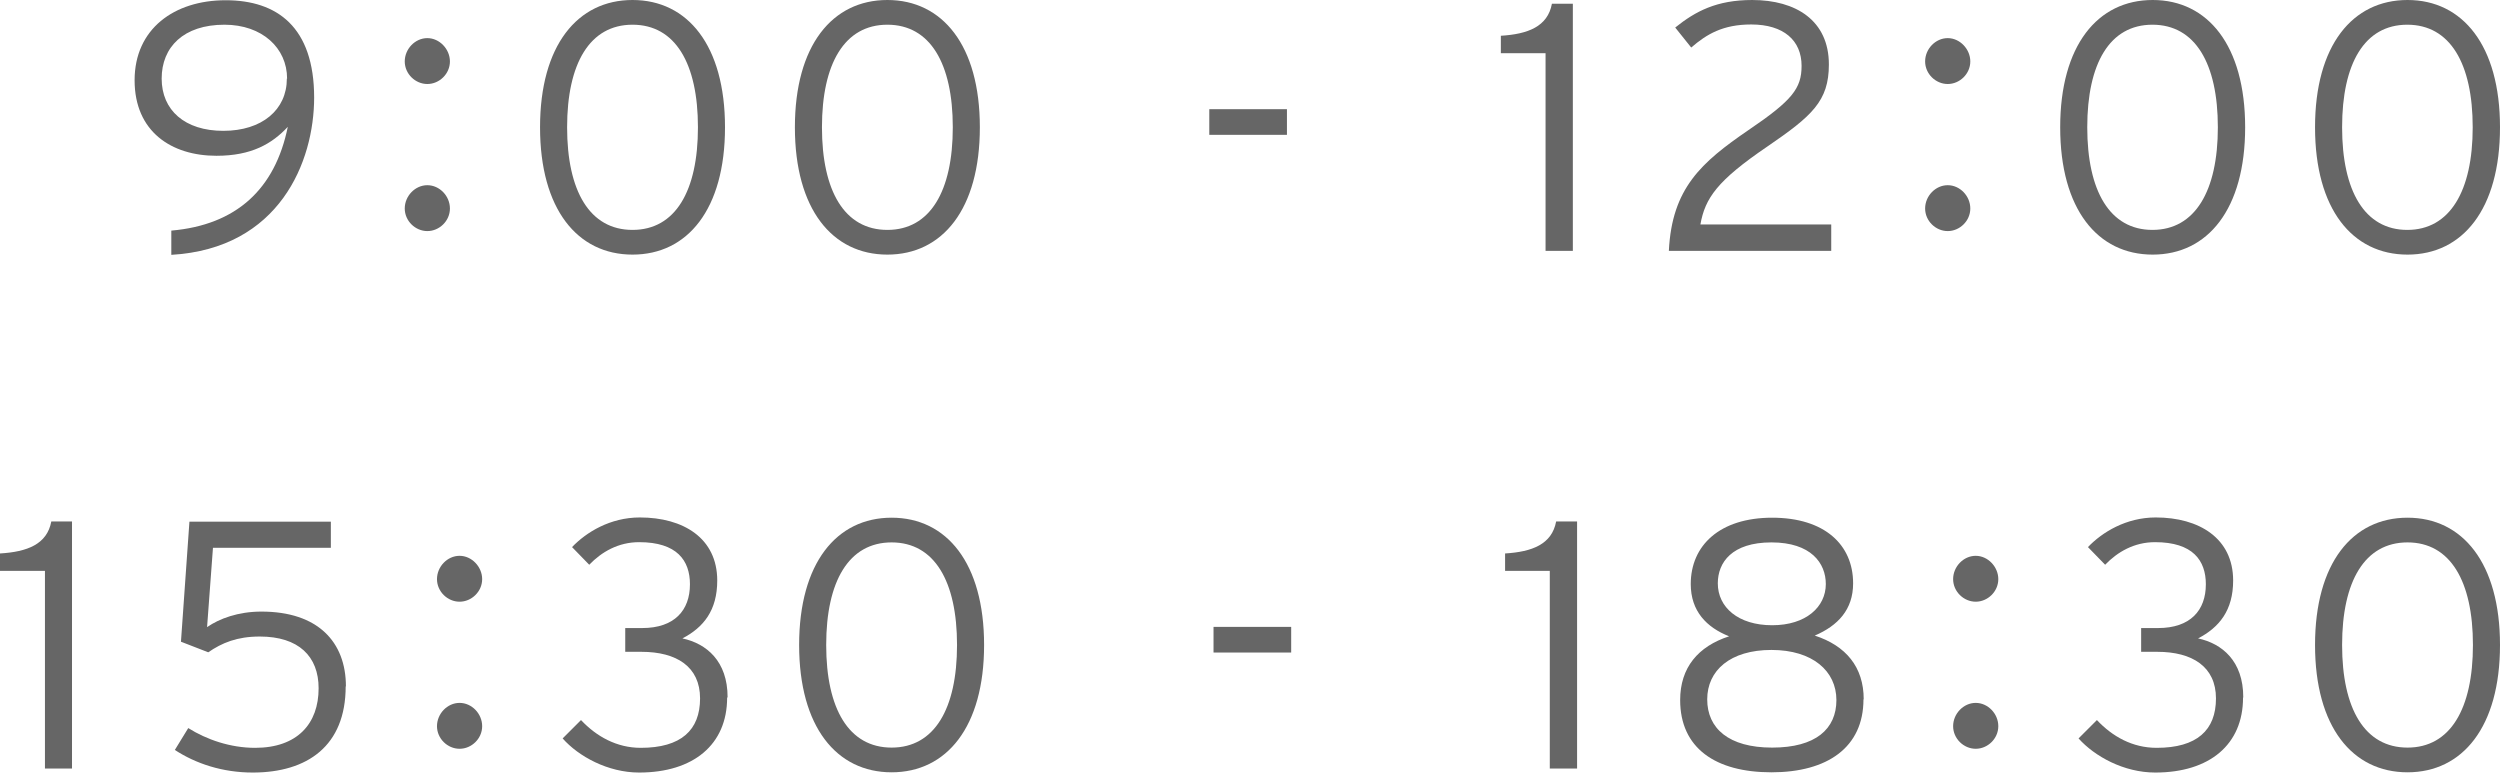
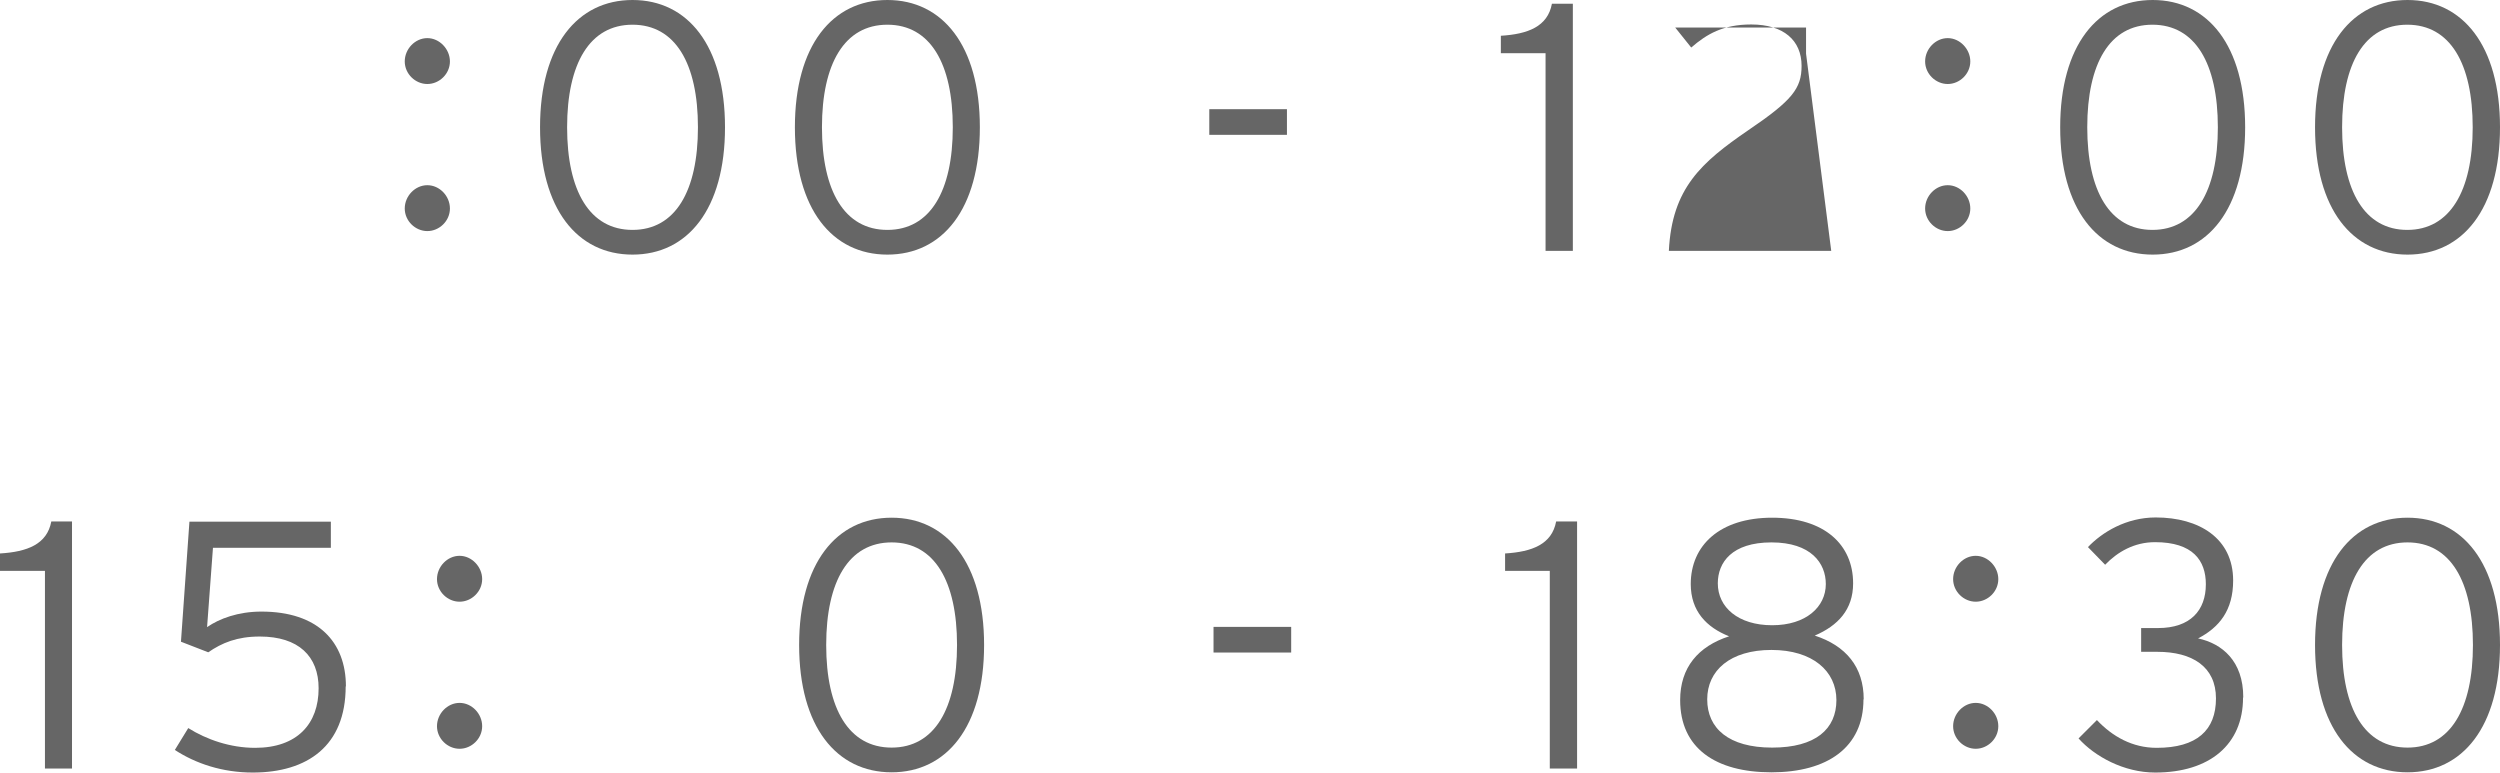
<svg xmlns="http://www.w3.org/2000/svg" id="_レイヤー_2" data-name="レイヤー 2" viewBox="0 0 106.24 32.83">
  <defs>
    <style>
      .cls-1 {
        fill: #666;
      }
    </style>
  </defs>
  <g id="contents">
    <g>
-       <path class="cls-1" d="m13.35,4.14c0,2.73-1.47,6.42-6.07,6.69v-1.03c2.76-.24,4.41-1.76,4.95-4.41-.67.72-1.54,1.23-3.03,1.23-1.92,0-3.48-1.03-3.48-3.21s1.68-3.4,3.87-3.4,3.76,1.14,3.76,4.14Zm-1.15-.8c0-1.3-1.06-2.29-2.66-2.29-1.74,0-2.67.95-2.67,2.29s.98,2.22,2.62,2.22,2.7-.89,2.7-2.22Z" />
      <path class="cls-1" d="m19.12,2.61c0,.53-.45.96-.96.96s-.96-.43-.96-.96.44-.99.96-.99.96.47.96.99Zm0,6.25c0,.53-.45.96-.96.96s-.96-.43-.96-.96.44-.99.96-.99.96.46.96.99Z" />
      <path class="cls-1" d="m30.81,5.41c0,3.48-1.59,5.41-3.93,5.41s-3.93-1.93-3.93-5.41,1.59-5.41,3.93-5.41,3.93,1.93,3.93,5.41Zm-1.15,0c0-2.71-.96-4.36-2.78-4.36s-2.78,1.65-2.78,4.36.96,4.36,2.78,4.36,2.78-1.65,2.78-4.36Z" />
      <path class="cls-1" d="m41.64,5.41c0,3.48-1.59,5.41-3.93,5.41s-3.93-1.93-3.93-5.41,1.59-5.41,3.93-5.41,3.93,1.93,3.93,5.41Zm-1.15,0c0-2.71-.96-4.36-2.78-4.36s-2.78,1.65-2.78,4.36.96,4.36,2.78,4.36,2.78-1.65,2.78-4.36Z" />
      <path class="cls-1" d="m54.69,5.73h-3.3v-1.09h3.3v1.09Z" />
      <path class="cls-1" d="m66.84,10.66h-1.16V2.26h-1.9v-.74c1.15-.07,1.99-.39,2.17-1.36h.89v10.5Z" />
-       <path class="cls-1" d="m77.82,10.66h-6.9c.13-2.66,1.38-3.76,3.38-5.13,1.86-1.26,2.26-1.77,2.26-2.73,0-1.08-.76-1.76-2.14-1.76-1.2,0-1.89.41-2.55.98l-.68-.85c.86-.69,1.76-1.17,3.27-1.17,1.86,0,3.26.87,3.26,2.74,0,1.56-.72,2.19-2.62,3.49-2.13,1.45-2.64,2.19-2.84,3.31h5.56v1.11Z" />
+       <path class="cls-1" d="m77.82,10.66h-6.9c.13-2.66,1.38-3.76,3.38-5.13,1.86-1.26,2.26-1.77,2.26-2.73,0-1.08-.76-1.76-2.14-1.76-1.2,0-1.89.41-2.55.98l-.68-.85h5.56v1.11Z" />
      <path class="cls-1" d="m83.73,2.61c0,.53-.45.96-.96.96s-.96-.43-.96-.96.44-.99.96-.99.96.47.96.99Zm0,6.25c0,.53-.45.96-.96.96s-.96-.43-.96-.96.44-.99.96-.99.96.46.96.99Z" />
      <path class="cls-1" d="m95.41,5.41c0,3.48-1.59,5.41-3.93,5.41s-3.93-1.93-3.93-5.41,1.59-5.41,3.93-5.41,3.93,1.93,3.93,5.41Zm-1.16,0c0-2.71-.96-4.36-2.78-4.36s-2.77,1.65-2.77,4.36.96,4.36,2.77,4.36,2.78-1.65,2.78-4.36Z" />
      <path class="cls-1" d="m106.24,5.41c0,3.48-1.59,5.41-3.93,5.41s-3.93-1.93-3.93-5.41,1.59-5.41,3.93-5.41,3.93,1.93,3.93,5.41Zm-1.16,0c0-2.71-.96-4.36-2.78-4.36s-2.77,1.65-2.77,4.36.96,4.36,2.77,4.36,2.78-1.65,2.78-4.36Z" />
      <path class="cls-1" d="m3.06,32.66h-1.15v-8.4H0v-.74c1.16-.07,2-.39,2.18-1.36h.88v10.5Z" />
      <path class="cls-1" d="m14.69,29.17c0,2.53-1.63,3.66-3.95,3.66-1.29,0-2.42-.38-3.31-.96l.57-.93c.78.49,1.79.84,2.84.84,1.8,0,2.7-1.03,2.7-2.53,0-1.36-.85-2.2-2.5-2.2-.97,0-1.61.27-2.19.67l-1.16-.45.36-5.1h6.01v1.11h-5.01l-.25,3.37c.52-.36,1.32-.66,2.31-.66,2.4,0,3.59,1.29,3.59,3.18Z" />
      <path class="cls-1" d="m20.49,24.61c0,.53-.45.96-.96.96s-.96-.43-.96-.96.44-.99.96-.99.96.47.96.99Zm0,6.25c0,.53-.45.96-.96.96s-.96-.43-.96-.96.44-.99.96-.99.96.46.96.99Z" />
-       <path class="cls-1" d="m30.9,29.65c0,1.99-1.43,3.18-3.74,3.18-1.33,0-2.58-.69-3.25-1.45l.78-.78c.66.7,1.52,1.18,2.54,1.18,1.71,0,2.52-.75,2.52-2.1s-1-1.98-2.49-1.98h-.69v-1.01h.72c1.37,0,2.03-.75,2.03-1.86,0-1.01-.55-1.79-2.16-1.79-.88,0-1.59.41-2.12.96l-.73-.75c.6-.63,1.62-1.26,2.88-1.26,1.85,0,3.29.88,3.29,2.68,0,1.27-.58,1.99-1.48,2.46,1.02.22,1.92.96,1.92,2.5Z" />
      <path class="cls-1" d="m41.82,27.41c0,3.48-1.59,5.41-3.93,5.41s-3.93-1.93-3.93-5.41,1.59-5.41,3.93-5.41,3.93,1.93,3.93,5.41Zm-1.15,0c0-2.71-.96-4.36-2.78-4.36s-2.78,1.65-2.78,4.36.96,4.36,2.78,4.36,2.78-1.65,2.78-4.36Z" />
      <path class="cls-1" d="m54.87,27.73h-3.3v-1.09h3.3v1.09Z" />
      <path class="cls-1" d="m67.02,32.66h-1.16v-8.4h-1.9v-.74c1.15-.07,1.99-.39,2.17-1.36h.89v10.5Z" />
      <path class="cls-1" d="m79.19,29.72c0,2.04-1.53,3.1-3.91,3.1s-3.88-1.03-3.88-3.07c0-1.38.76-2.28,2.08-2.71-.96-.38-1.63-1.07-1.63-2.22,0-1.64,1.23-2.82,3.46-2.82s3.44,1.15,3.44,2.79c0,1.12-.65,1.8-1.63,2.22,1.32.43,2.08,1.33,2.08,2.71Zm-1.15.03c0-1.23-1.01-2.13-2.76-2.13s-2.73.87-2.73,2.1.91,2.05,2.76,2.05,2.73-.79,2.73-2.02Zm-.45-4.93c0-.89-.63-1.77-2.31-1.77s-2.28.85-2.28,1.74c0,1.02.87,1.78,2.31,1.78s2.28-.78,2.28-1.75Z" />
      <path class="cls-1" d="m84.92,24.61c0,.53-.45.96-.96.96s-.96-.43-.96-.96.44-.99.96-.99.96.47.96.99Zm0,6.25c0,.53-.45.96-.96.96s-.96-.43-.96-.96.44-.99.96-.99.96.46.96.99Z" />
      <path class="cls-1" d="m95.32,29.65c0,1.99-1.42,3.18-3.73,3.18-1.34,0-2.58-.69-3.26-1.45l.78-.78c.66.7,1.51,1.18,2.54,1.18,1.71,0,2.52-.75,2.52-2.1s-1.01-1.98-2.49-1.98h-.69v-1.01h.72c1.37,0,2.03-.75,2.03-1.86,0-1.01-.55-1.79-2.16-1.79-.88,0-1.59.41-2.12.96l-.73-.75c.6-.63,1.62-1.26,2.88-1.26,1.84,0,3.29.88,3.29,2.68,0,1.27-.59,1.99-1.49,2.46,1.02.22,1.92.96,1.92,2.5Z" />
      <path class="cls-1" d="m106.24,27.41c0,3.48-1.59,5.41-3.93,5.41s-3.93-1.93-3.93-5.41,1.59-5.41,3.93-5.41,3.93,1.93,3.93,5.41Zm-1.15,0c0-2.71-.96-4.36-2.78-4.36s-2.78,1.65-2.78,4.36.96,4.36,2.78,4.36,2.78-1.65,2.78-4.36Z" />
    </g>
  </g>
</svg>